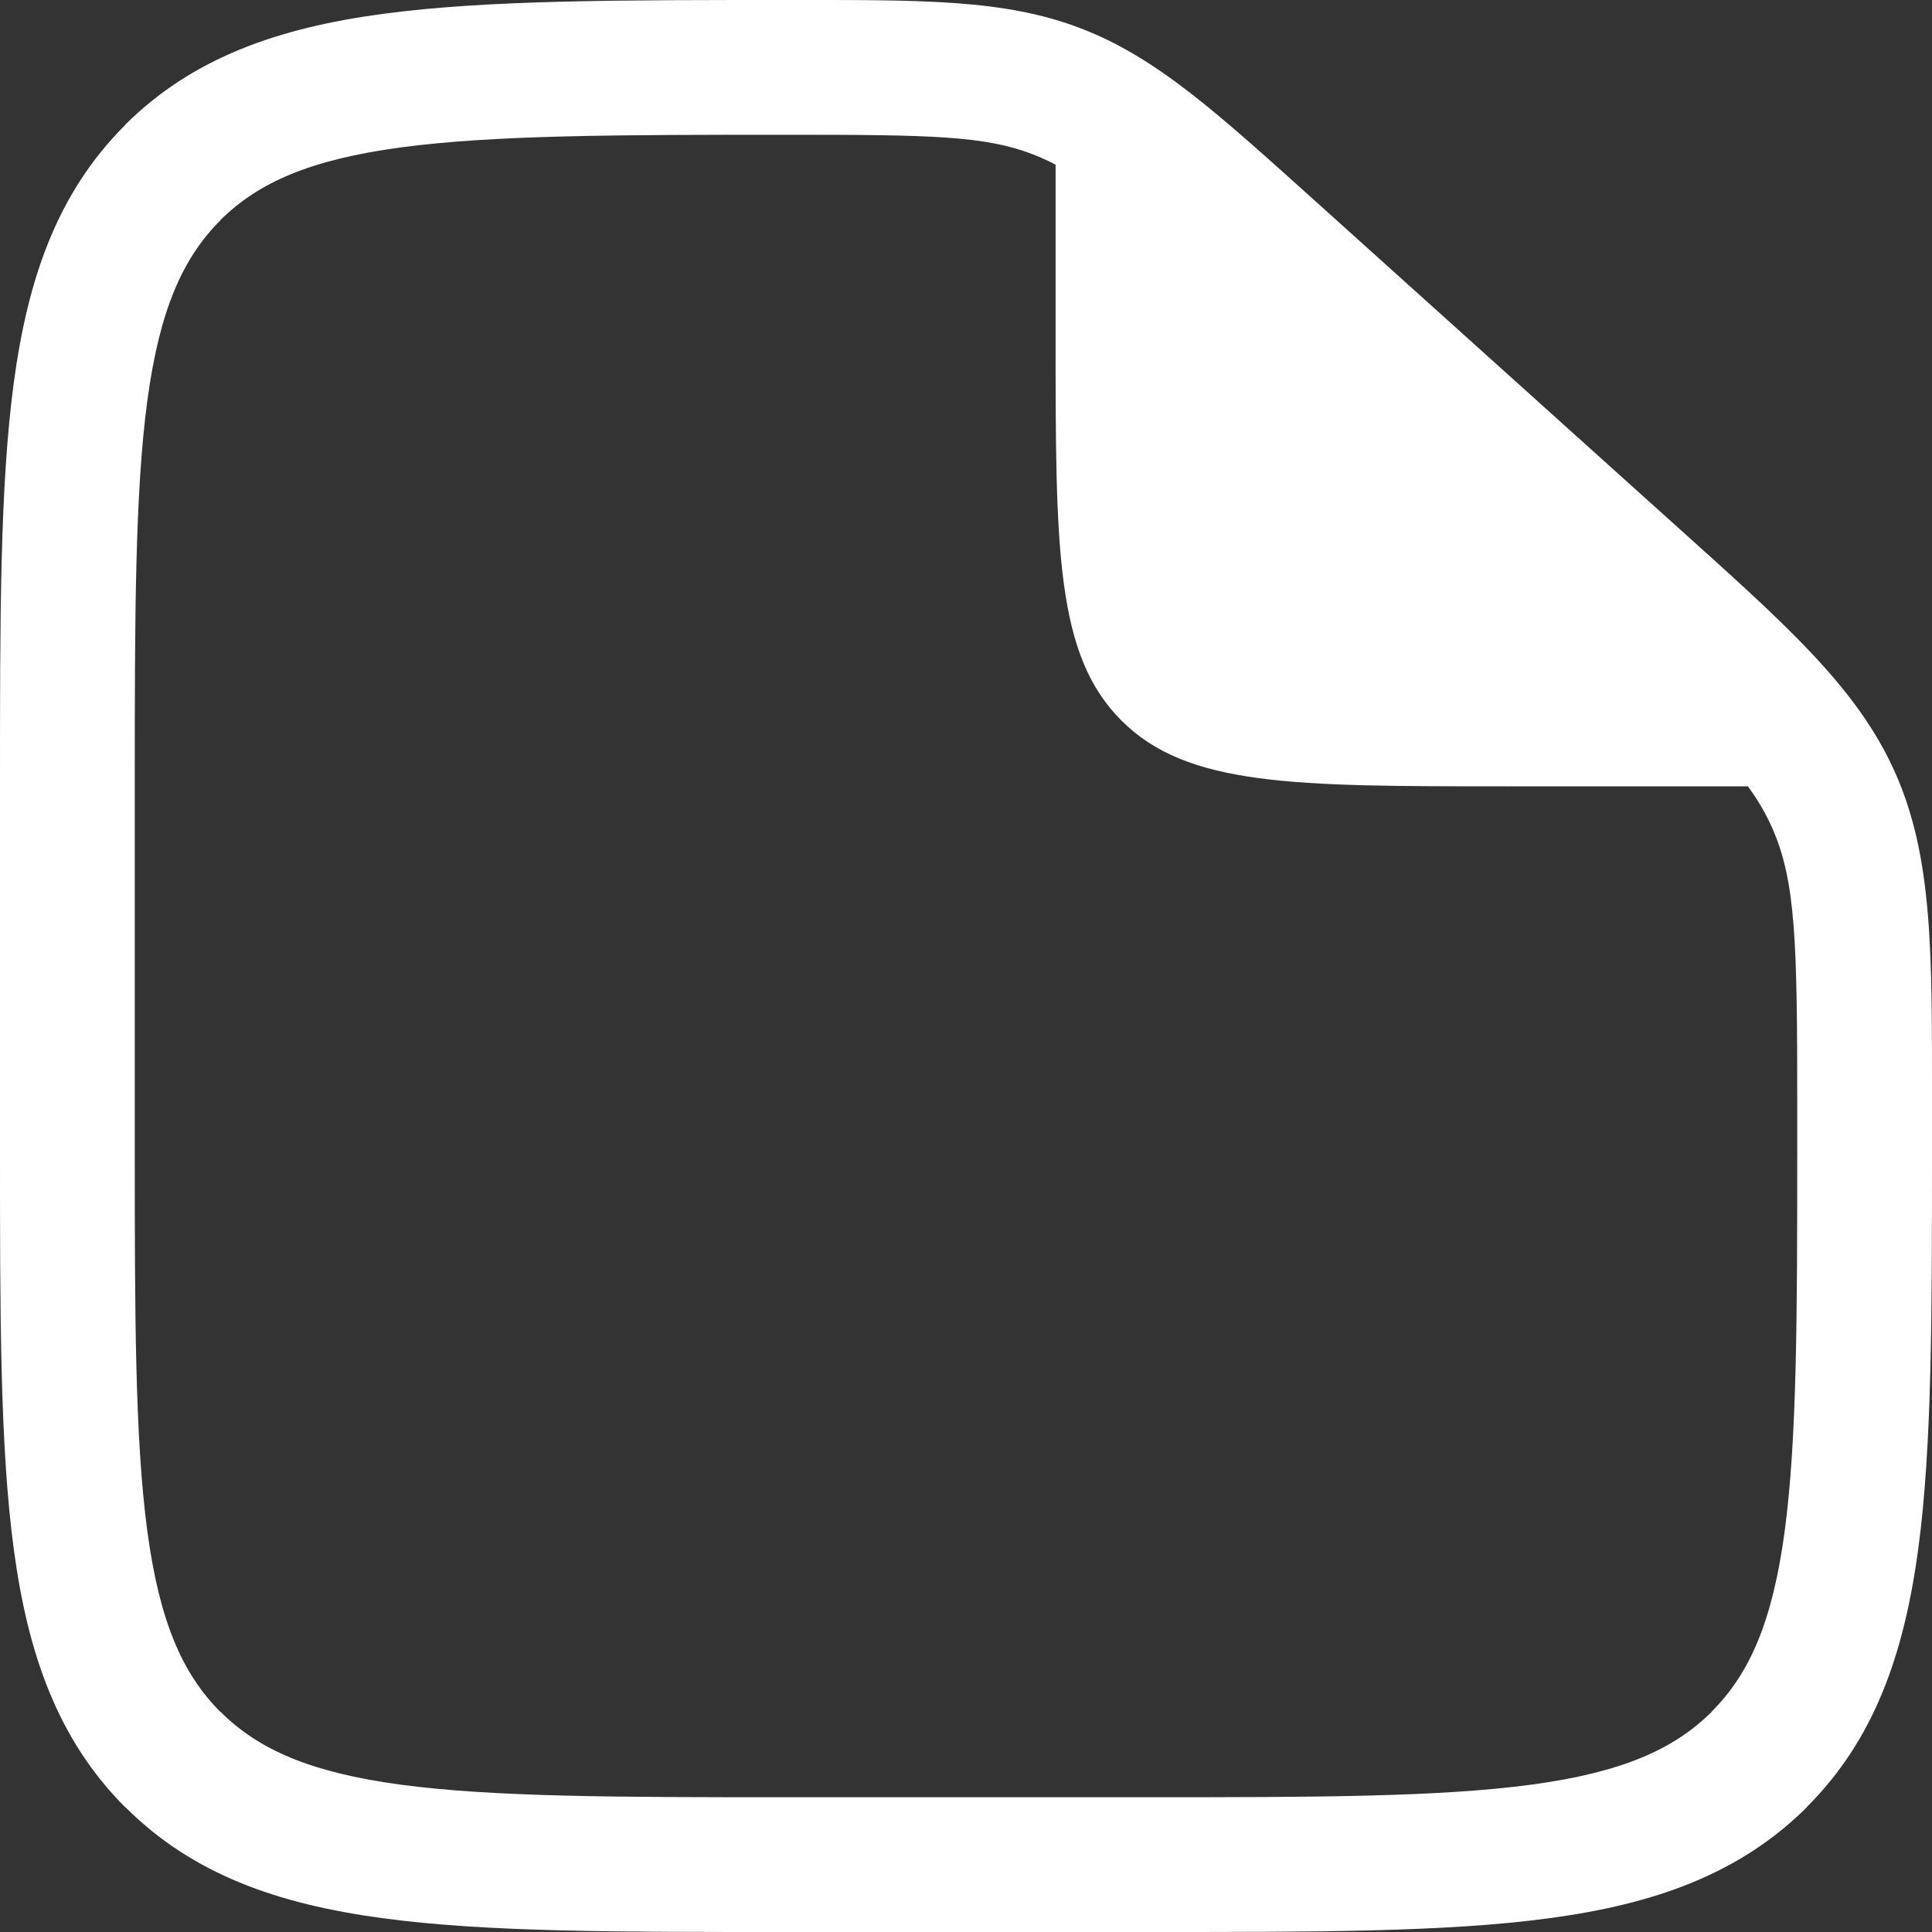
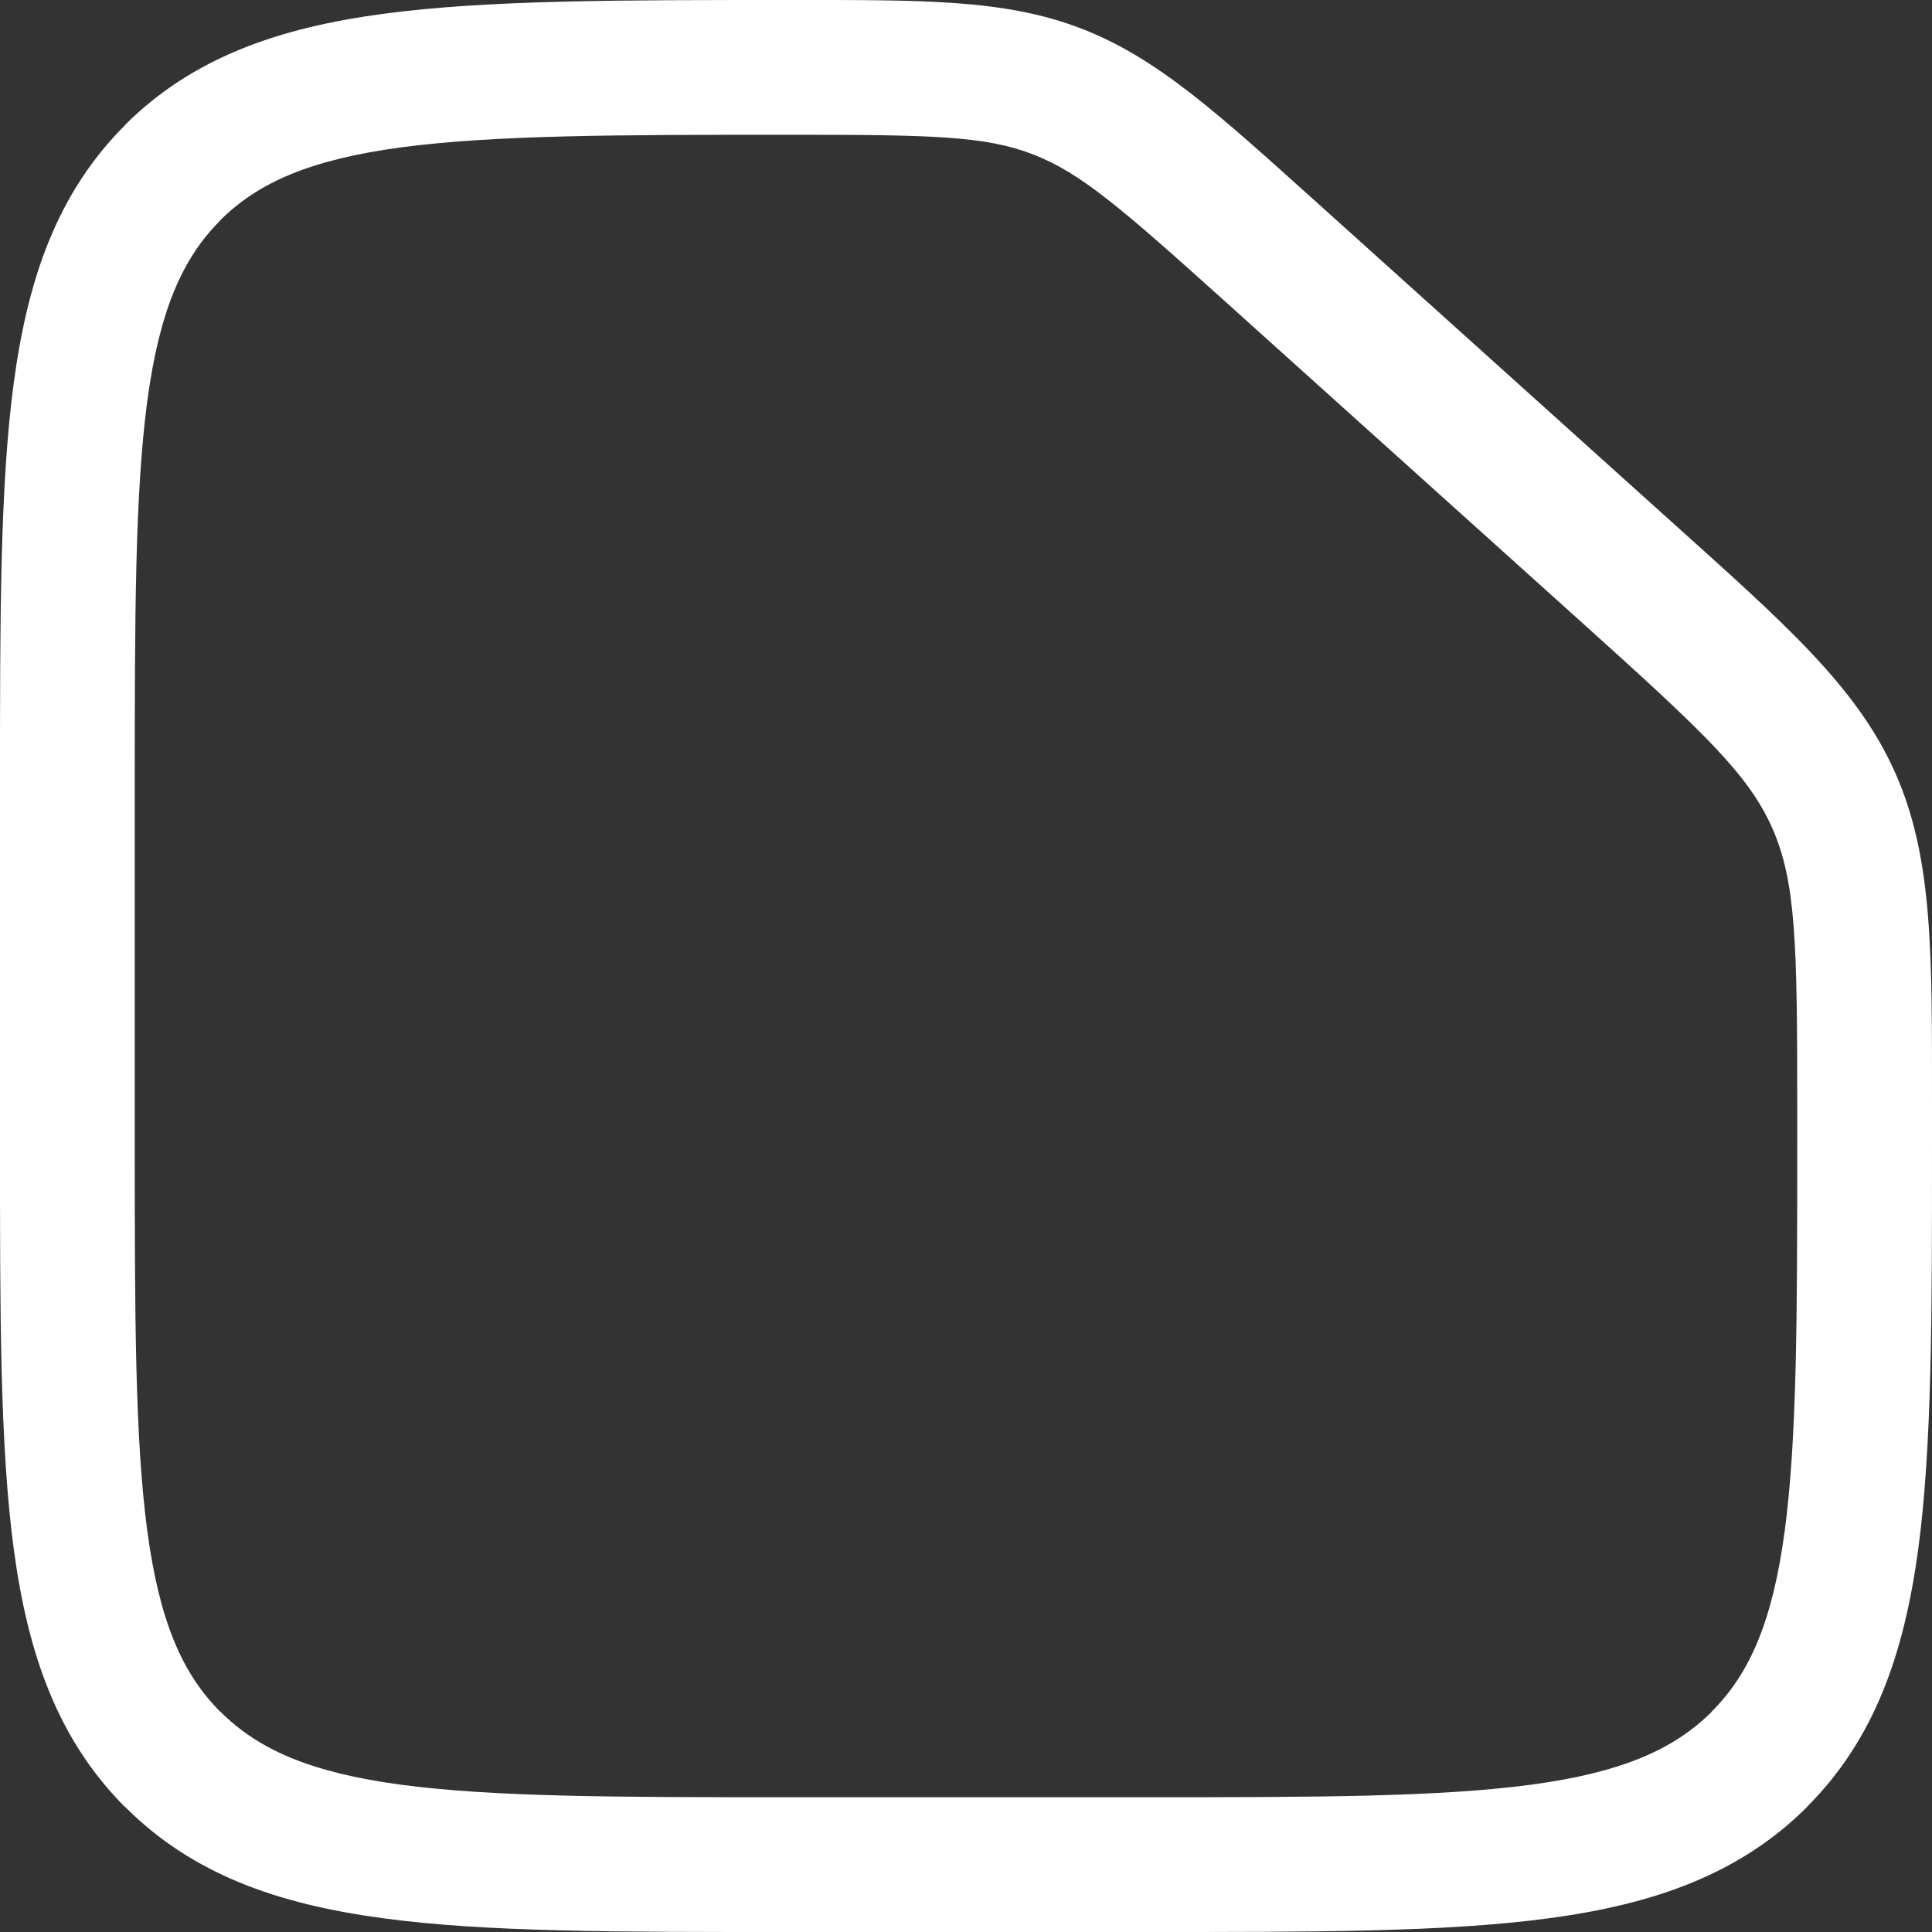
<svg xmlns="http://www.w3.org/2000/svg" width="16" height="16" viewBox="0 0 16 16" fill="none">
  <rect x="0" y="0" width="16" height="16" fill="#333333" stroke="none" />
  <path d="M9.488 14.884H6.512V16H9.488V14.884ZM1.116 9.488V6.512H9.41975e-07V9.488H1.116ZM14.884 9.163V9.488H16V9.163H14.884ZM10.151 2.501L13.098 5.153L13.844 4.322L10.899 1.671L10.151 2.501ZM16 9.163C16 7.906 16.011 7.11 15.695 6.399L14.675 6.853C14.873 7.298 14.884 7.808 14.884 9.163H16ZM13.098 5.153C14.104 6.059 14.477 6.409 14.675 6.853L15.695 6.399C15.378 5.686 14.779 5.163 13.844 4.322L13.098 5.153ZM6.534 1.116C7.711 1.116 8.156 1.125 8.551 1.277L8.951 0.235C8.317 -0.009 7.626 4.15146e-05 6.534 4.15146e-05V1.116ZM10.899 1.671C10.09 0.944 9.585 0.478 8.951 0.235L8.551 1.277C8.947 1.429 9.281 1.718 10.151 2.501L10.899 1.671ZM6.512 14.884C5.092 14.884 4.085 14.882 3.319 14.78C2.571 14.679 2.14 14.49 1.825 14.175L1.036 14.964C1.593 15.522 2.299 15.769 3.171 15.886C4.027 16.002 5.124 16 6.512 16V14.884ZM9.41975e-07 9.488C9.41975e-07 10.876 -0.001 11.973 0.114 12.829C0.231 13.701 0.479 14.407 1.035 14.965L1.824 14.176C1.51 13.861 1.321 13.429 1.22 12.68C1.118 11.916 1.116 10.908 1.116 9.488H9.41975e-07ZM9.488 16C10.876 16 11.972 16.002 12.829 15.886C13.701 15.769 14.407 15.521 14.965 14.965L14.176 14.176C13.86 14.49 13.429 14.679 12.68 14.78C11.916 14.882 10.908 14.884 9.488 14.884V16ZM14.884 9.488C14.884 10.908 14.882 11.916 14.78 12.681C14.679 13.429 14.49 13.861 14.175 14.175L14.964 14.964C15.522 14.407 15.768 13.701 15.886 12.829C16.001 11.973 16 10.876 16 9.488H14.884ZM1.116 6.512C1.116 5.092 1.118 4.085 1.22 3.319C1.321 2.571 1.51 2.14 1.825 1.825L1.036 1.036C0.478 1.593 0.231 2.299 0.114 3.171C-0.001 4.027 9.41975e-07 5.124 9.41975e-07 6.512H1.116ZM6.534 4.15146e-05C5.139 4.15146e-05 4.036 -0.001 3.177 0.114C2.301 0.231 1.593 0.479 1.035 1.035L1.824 1.824C2.14 1.51 2.572 1.321 3.325 1.22C4.094 1.118 5.107 1.116 6.534 1.116V4.15146e-05Z" fill="white" />
-   <path d="M8.742 0.931V2.791C8.742 4.545 8.742 5.423 9.287 5.967C9.832 6.512 10.709 6.512 12.463 6.512H15.44" fill="white" />
</svg>